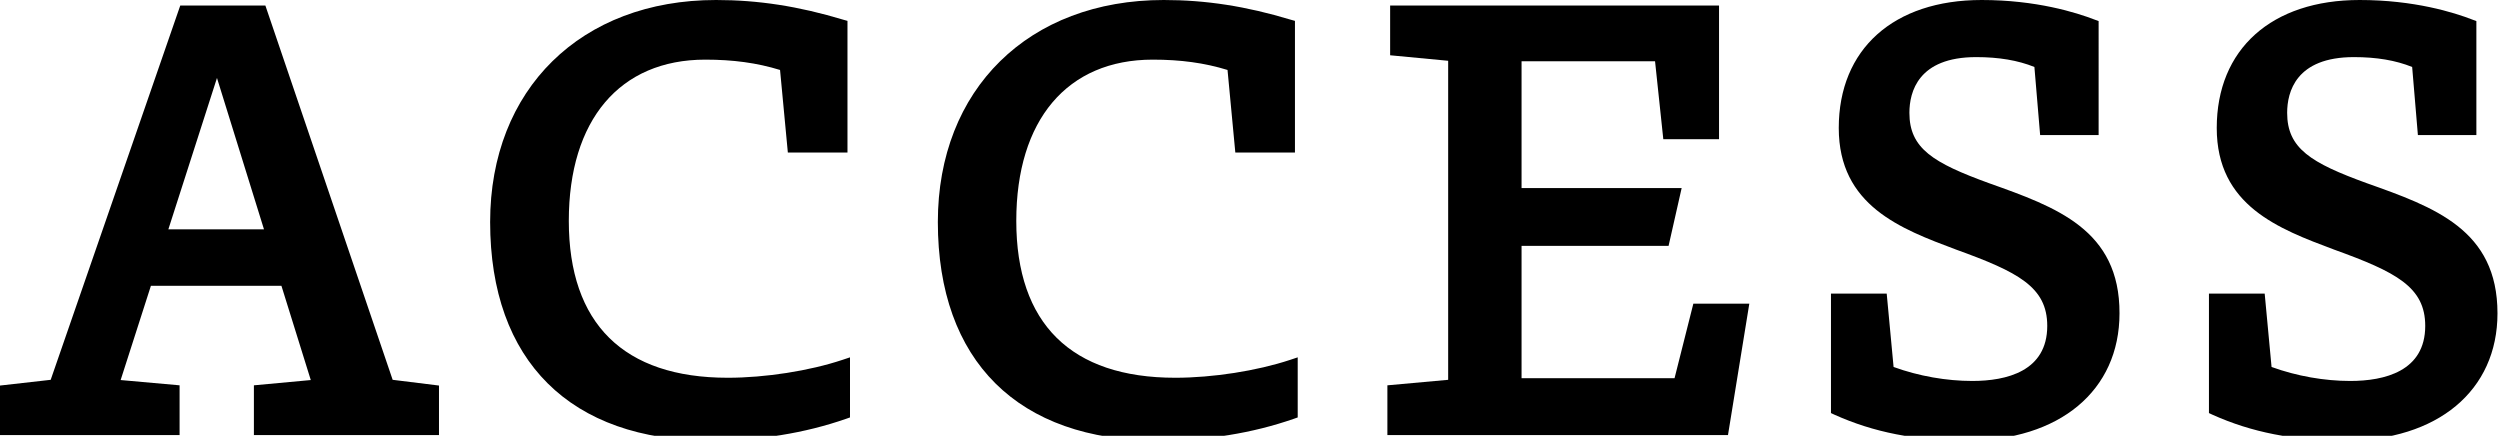
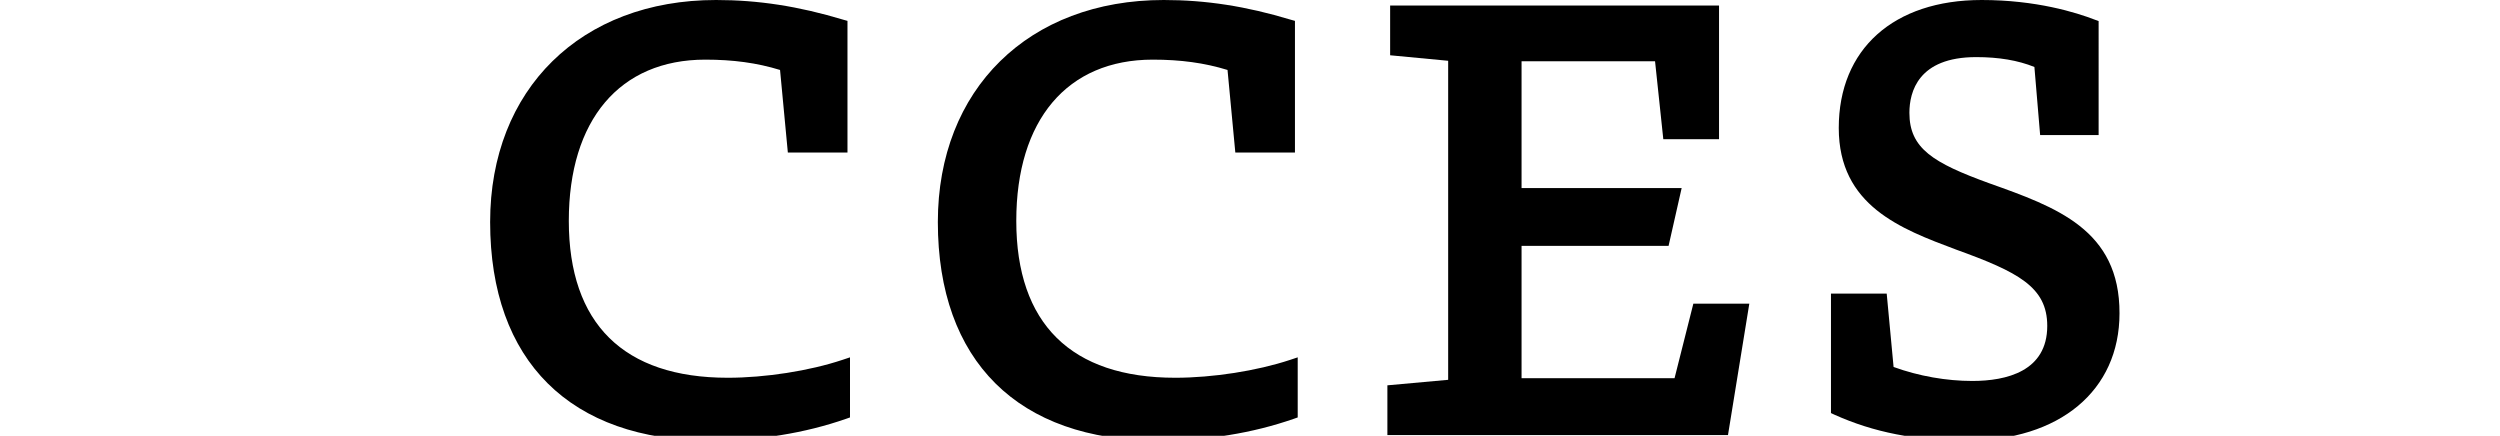
<svg xmlns="http://www.w3.org/2000/svg" version="1.1" id="レイヤー_1" x="0px" y="0px" viewBox="0 0 109 19" style="enable-background:new 0 0 109 19;" xml:space="preserve">
  <g>
-     <path d="M11.57,0.24H7.86L2.21,16.56L0,16.81v2.16h7.83V16.8l-2.57-0.23l1.32-4.11h5.69l1.28,4.11l-2.48,0.23v2.17h8.07v-2.16   l-2.02-0.25L11.57,0.24z M11.51,10H7.34L9.46,3.4L11.51,10z" />
    <path d="M31.73,16.47c-4.54,0-6.93-2.36-6.93-6.84c0-4.4,2.22-7.03,5.95-7.03c1.21,0,2.25,0.14,3.26,0.45l0.34,3.6h2.6V0.91   l-0.18-0.05C34.82,0.27,33.05,0,31.22,0c-5.89,0-9.85,3.89-9.85,9.68c0,6.06,3.5,9.53,9.6,9.53c2.12,0,4.11-0.32,5.92-0.95   l0.17-0.06v-2.62l-0.33,0.11C35.29,16.17,33.37,16.47,31.73,16.47z" />
    <path d="M51.24,16.47c-4.54,0-6.93-2.36-6.93-6.84c0-4.4,2.22-7.03,5.95-7.03c1.21,0,2.25,0.14,3.26,0.45l0.34,3.6h2.6V0.91   l-0.18-0.05C54.33,0.27,52.57,0,50.74,0c-5.89,0-9.85,3.89-9.85,9.68c0,6.06,3.5,9.53,9.6,9.53c2.12,0,4.11-0.32,5.92-0.95   l0.17-0.06v-2.62l-0.33,0.11C54.8,16.17,52.88,16.47,51.24,16.47z" />
    <polygon points="73.01,16.49 66.34,16.49 66.34,10.72 72.75,10.72 73.32,8.2 66.34,8.2 66.34,2.67 72.16,2.67 72.52,6.07    74.95,6.07 74.95,0.24 60.61,0.24 60.61,2.41 63.14,2.65 63.14,16.56 60.49,16.8 60.49,18.97 75.34,18.97 76.27,13.24 73.83,13.24     " />
    <path d="M86.73,7.99c-2.45-0.89-3.48-1.52-3.48-3.07c0-0.91,0.38-2.43,2.91-2.43c0.99,0,1.82,0.14,2.54,0.43l0.25,2.97h2.55V0.92   l-0.16-0.06C90.51,0.54,88.77,0,86.4,0c-3.84,0-6.23,2.14-6.23,5.58c0,3.39,2.71,4.4,5.11,5.3c2.71,0.98,3.98,1.63,3.98,3.33   c0,1.98-1.78,2.4-3.27,2.4c-1.12,0-2.33-0.21-3.43-0.61l-0.3-3.2h-2.43v5.21l0.15,0.07c1.71,0.77,3.54,1.13,5.77,1.13   c4.05,0,6.66-2.18,6.66-5.55C92.42,10.01,89.65,9.03,86.73,7.99z" />
-     <path d="M103.2,7.99c-2.45-0.89-3.48-1.52-3.48-3.07c0-0.91,0.38-2.43,2.91-2.43c0.99,0,1.82,0.14,2.54,0.43l0.25,2.97h2.55V0.92   l-0.16-0.06C106.99,0.54,105.25,0,102.88,0c-3.84,0-6.23,2.14-6.23,5.58c0,3.39,2.71,4.4,5.11,5.3c2.71,0.98,3.98,1.63,3.98,3.33   c0,1.98-1.78,2.4-3.27,2.4c-1.12,0-2.33-0.21-3.43-0.61l-0.3-3.2h-2.43v5.21l0.15,0.07c1.71,0.77,3.54,1.13,5.77,1.13   c4.05,0,6.66-2.18,6.66-5.55C108.89,10.01,106.13,9.03,103.2,7.99z" />
  </g>
</svg>